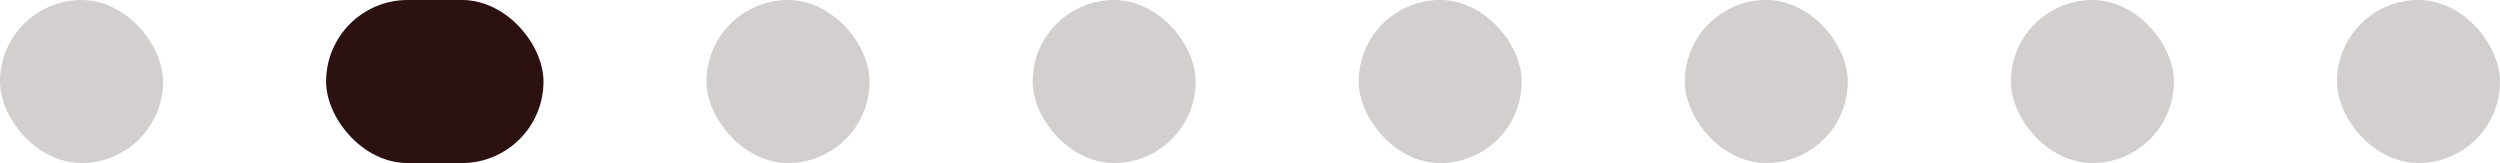
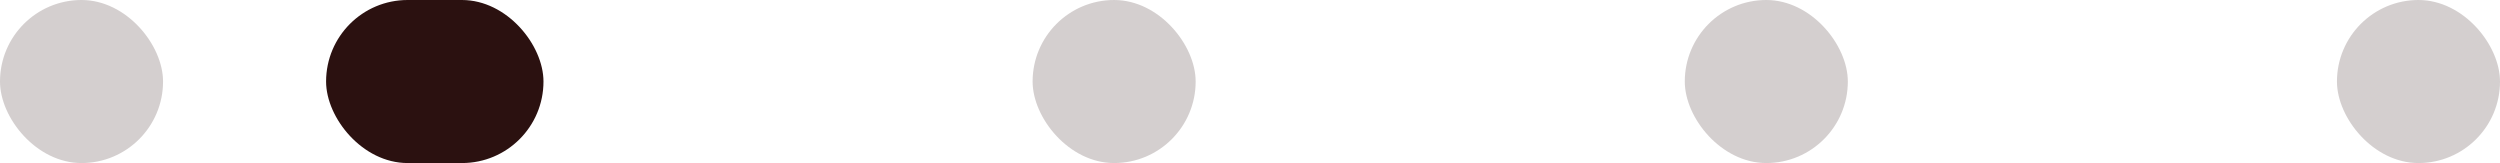
<svg xmlns="http://www.w3.org/2000/svg" width="92" height="6" viewBox="0 0 92 6" fill="none">
  <rect opacity="0.2" width="6" height="6" rx="3" fill="#2B1110" />
  <rect x="12" width="8" height="6" rx="3" fill="#2B1110" />
-   <rect opacity="0.2" x="26" width="6" height="6" rx="3" fill="#2B1110" />
  <rect opacity="0.2" x="38" width="6" height="6" rx="3" fill="#2B1110" />
-   <rect opacity="0.2" x="50" width="6" height="6" rx="3" fill="#2B1110" />
  <rect opacity="0.2" x="62" width="6" height="6" rx="3" fill="#2B1110" />
-   <rect opacity="0.2" x="74" width="6" height="6" rx="3" fill="#2B1110" />
  <rect opacity="0.2" x="86" width="6" height="6" rx="3" fill="#2B1110" />
</svg>